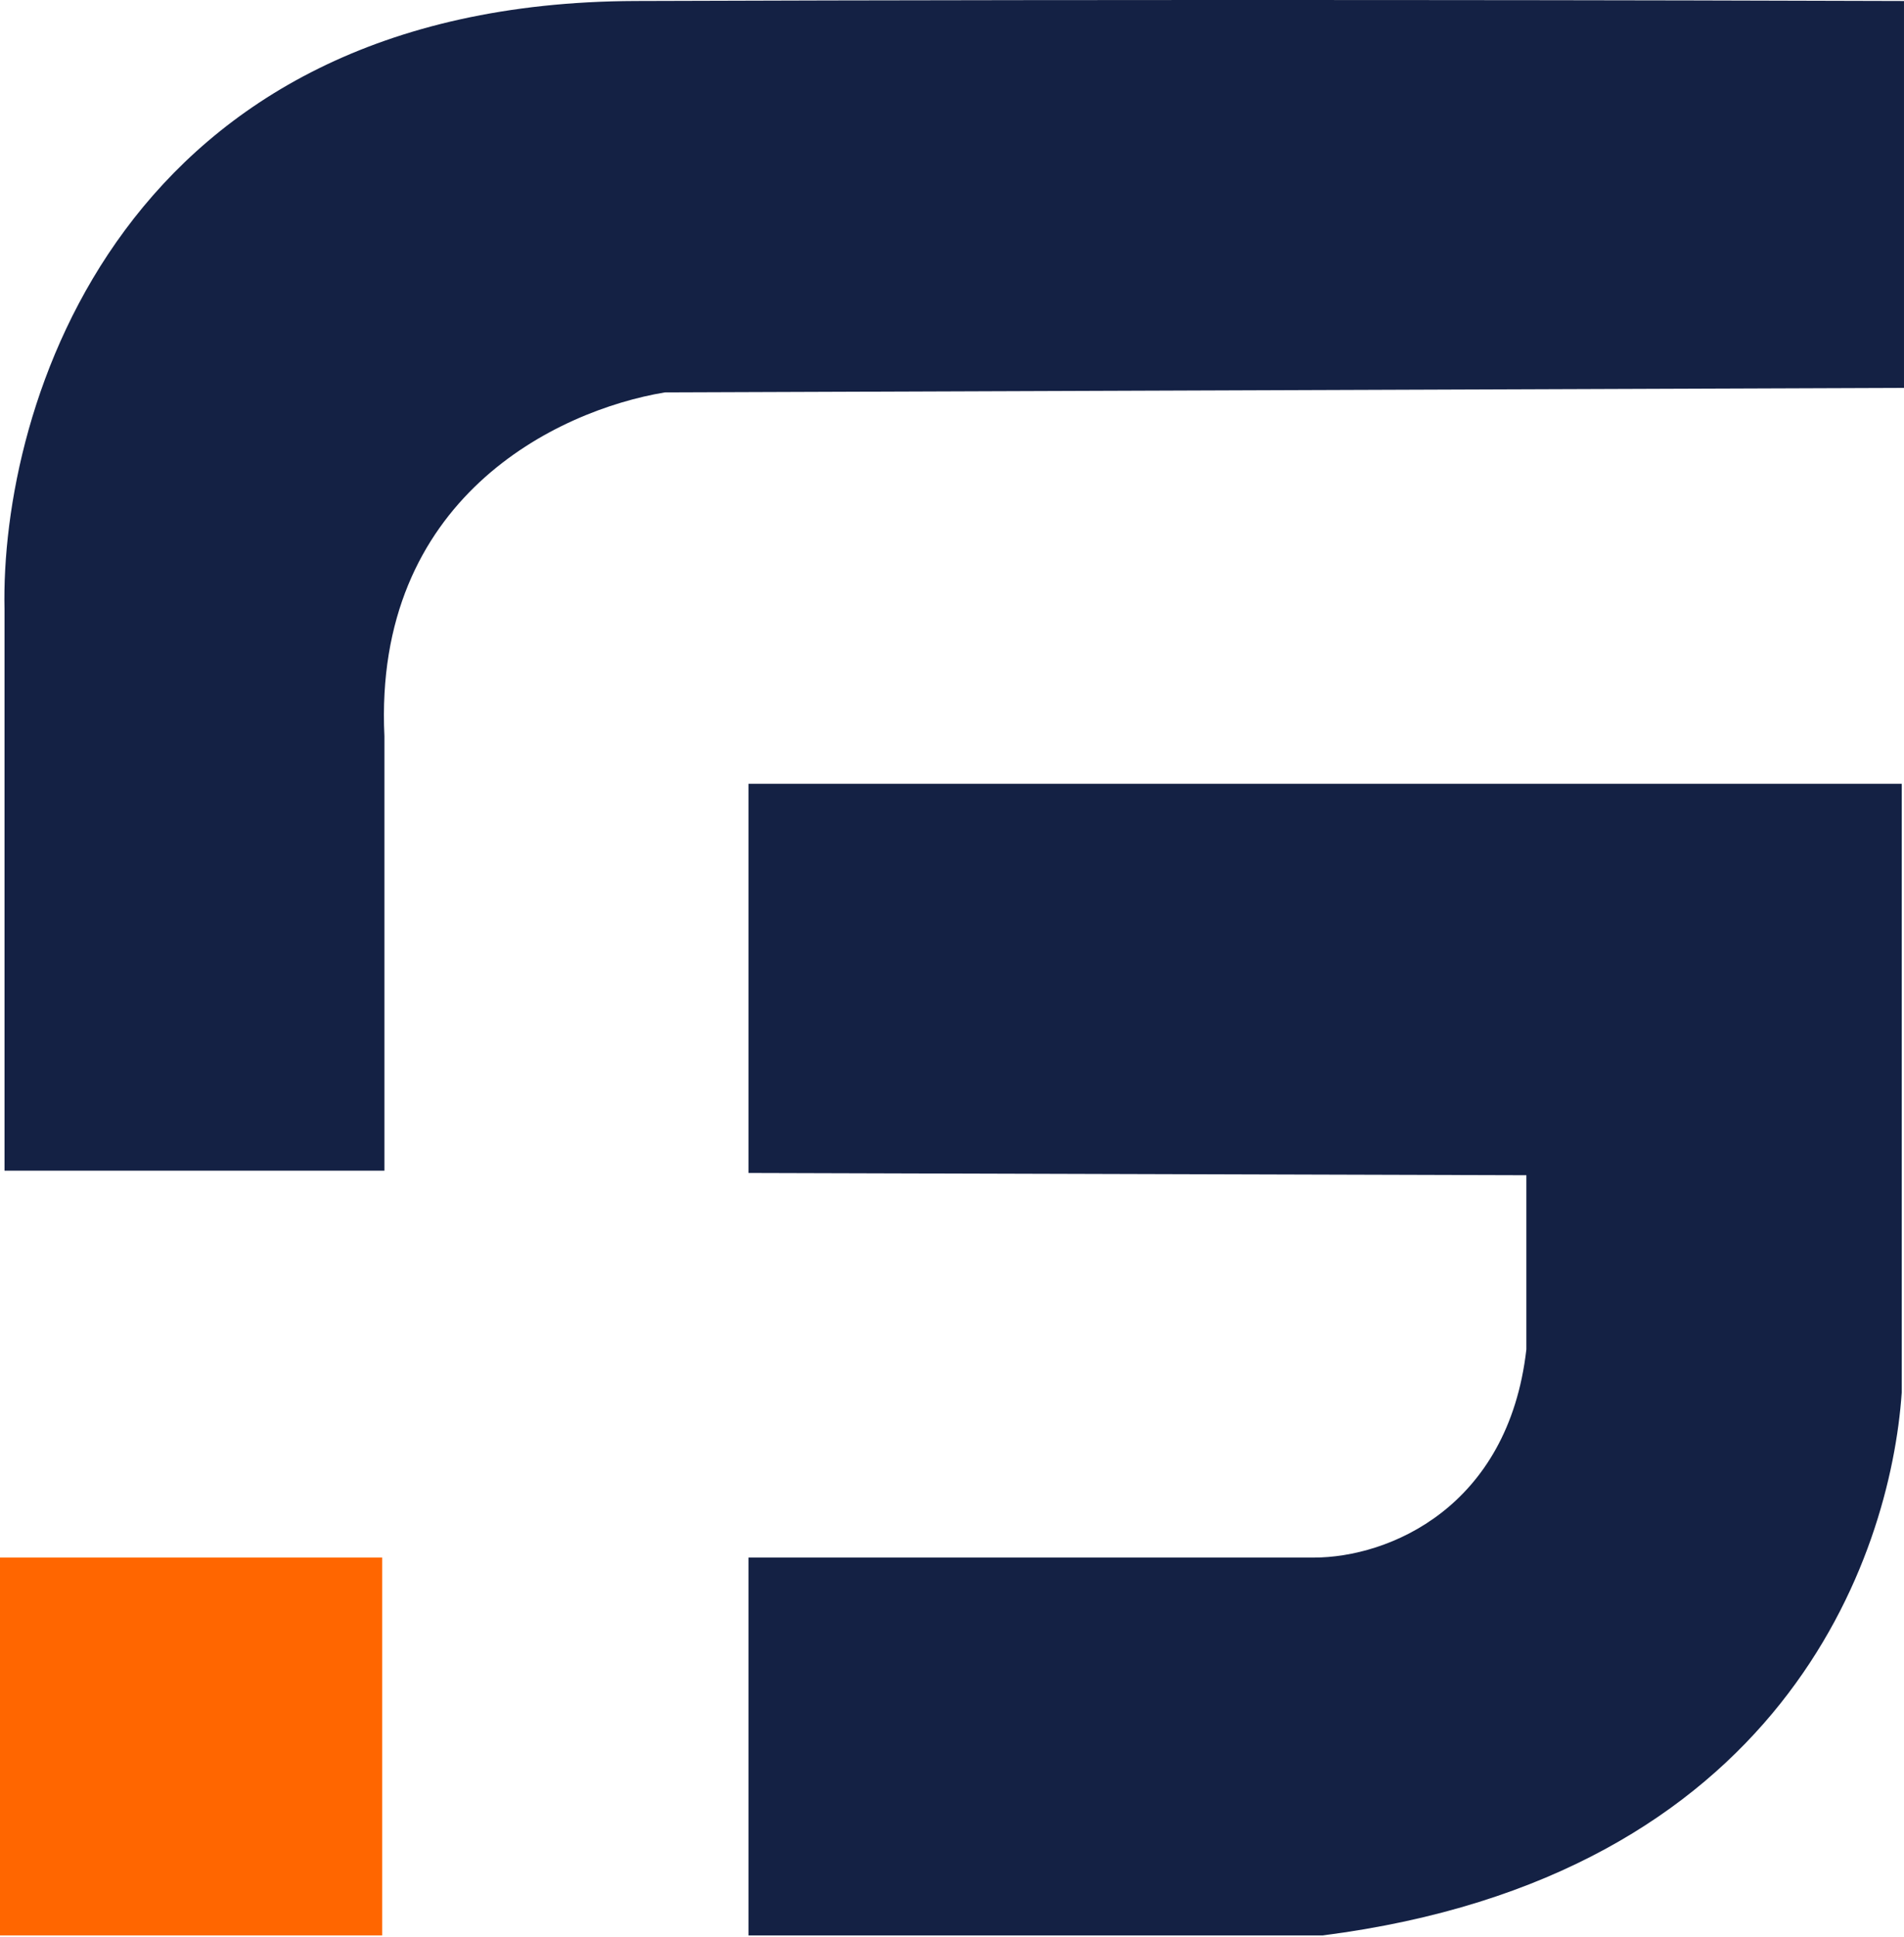
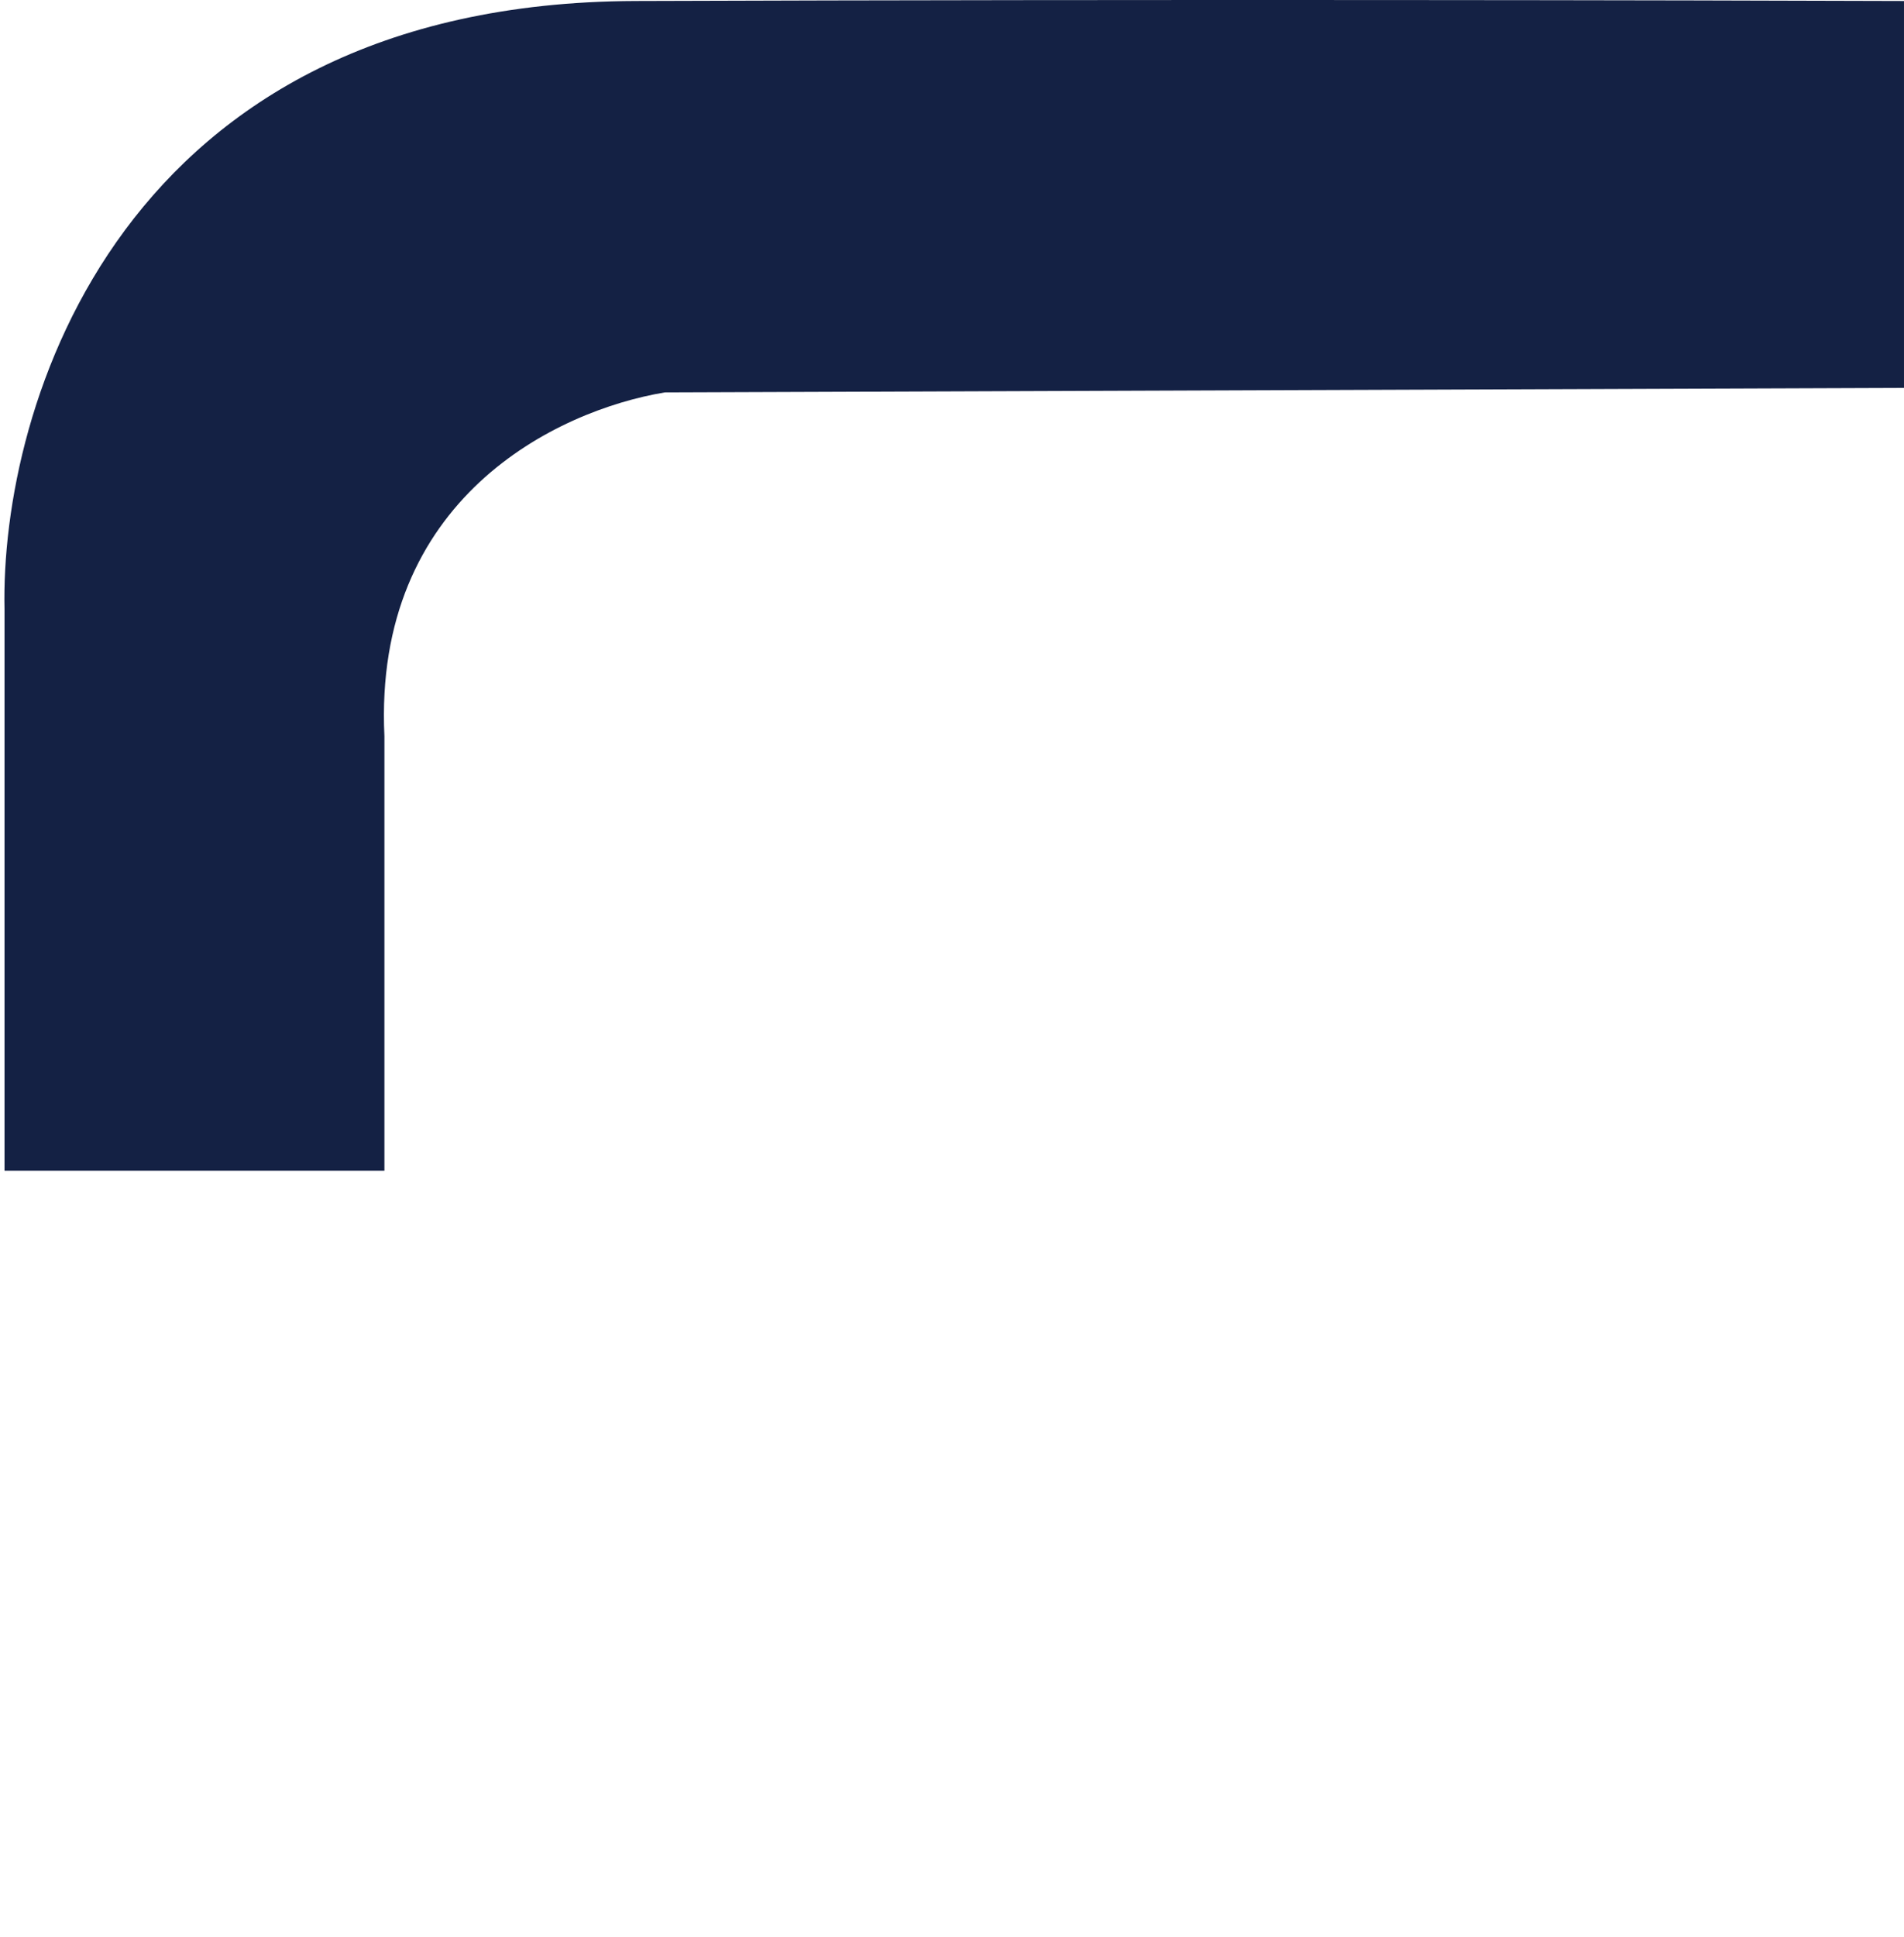
<svg xmlns="http://www.w3.org/2000/svg" width="421" height="428" viewBox="0 0 421 428" fill="none">
-   <path d="M165.5 173.221V259.221L337.5 259.721V298.221C333.5 333.221 307 344.221 290.5 344.221H165.5V427.721H292.5C394 414.721 418 344.221 420.5 307.721V173.221H165.5Z" fill="#142144" />
  <path d="M420.999 85.721V0.221C374.999 0.054 254.5 -0.179 140.5 0.221C26.5 0.621 -0 90.054 1 134.721V258.721H84.999V162.721C82.5 110.221 123 90.721 147 86.721L420.999 85.721Z" fill="#142144" />
-   <path d="M84.5 344.221H0V427.721H84.5V344.221Z" fill="#FF6600" />
</svg>